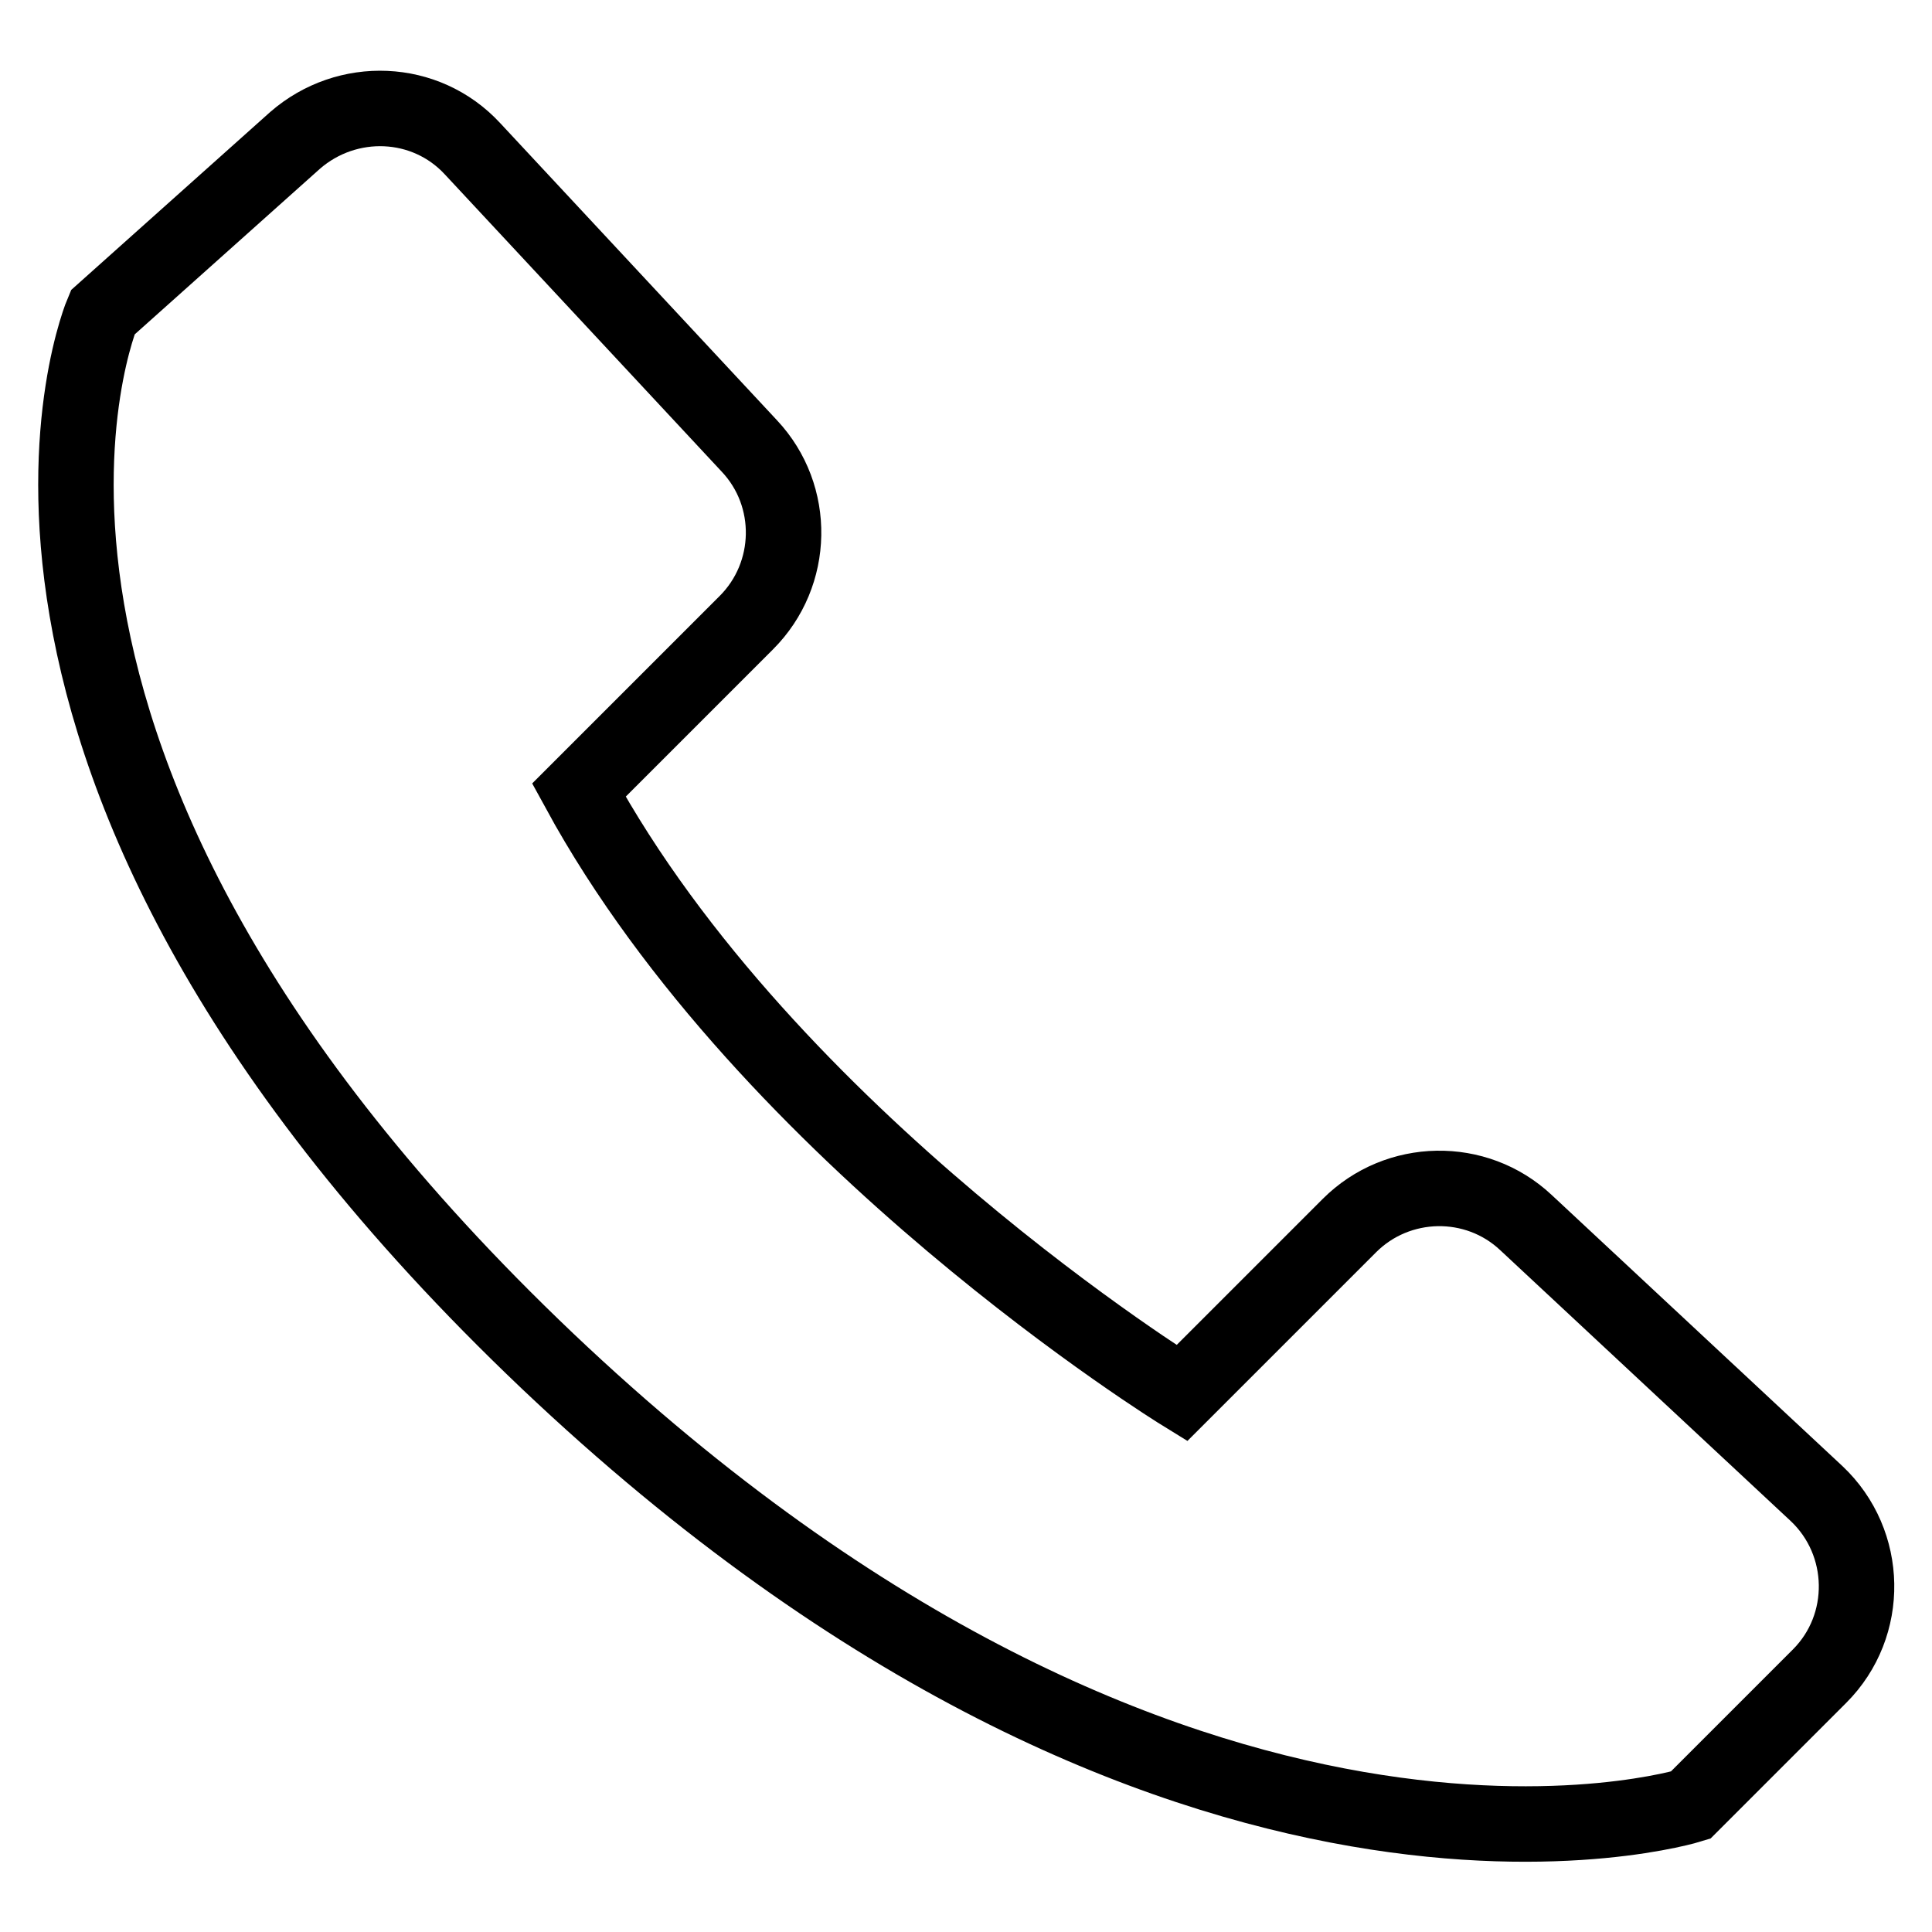
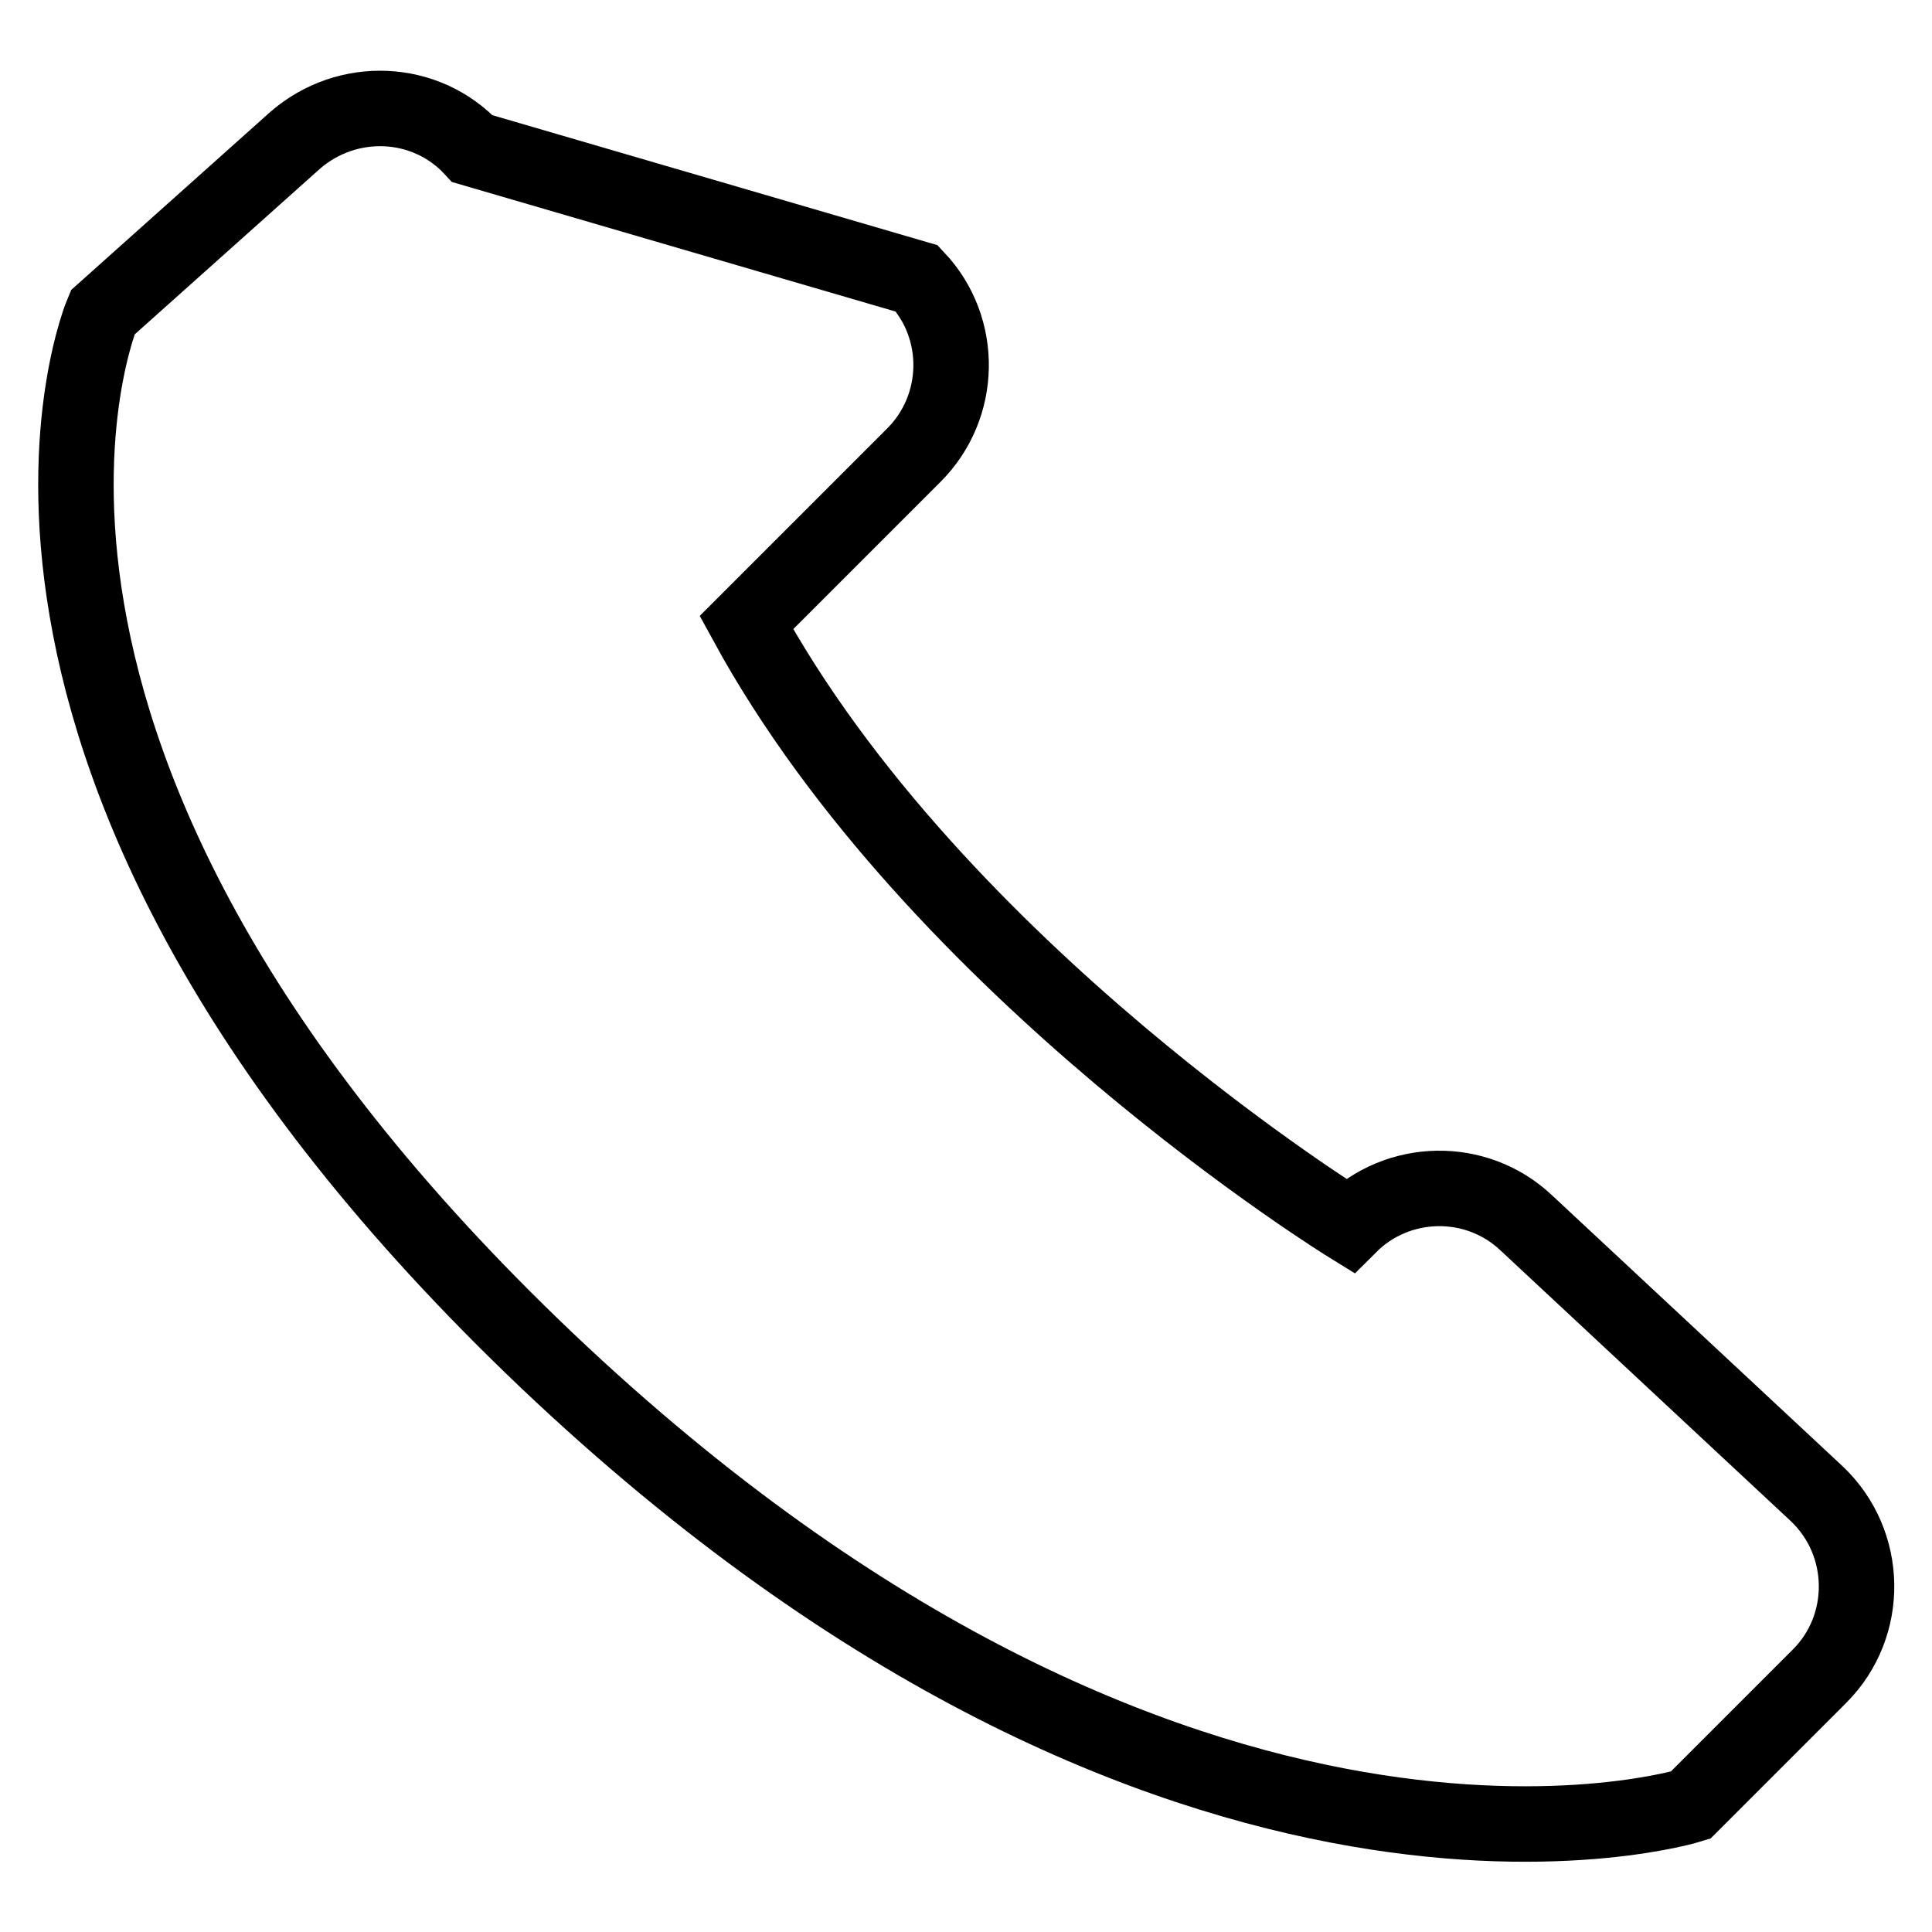
<svg xmlns="http://www.w3.org/2000/svg" version="1.1" x="0px" y="0px" viewBox="0 0 256 256" enable-background="new 0 0 256 256" xml:space="preserve">
  <g>
-     <path stroke-width="10" fill-opacity="0" stroke="#000000" d="M39.1,18.6L13.6,41.4c0,0-25.2,58.9,58.9,138.9c84.2,79.9,151.5,58.9,151.5,58.9l17.1-17.1 c6.7-6.7,6.5-17.7-0.4-24.2l-38.5-35.9c-6.6-6.2-17-6-23.4,0.4l-22.2,22.2c0,0-54.7-33.7-79.9-79.9l22.2-22.2 c6.4-6.4,6.6-16.8,0.4-23.4L62.6,19.7C56.4,13,46,12.6,39.1,18.6z" />
+     <path stroke-width="10" fill-opacity="0" stroke="#000000" d="M39.1,18.6L13.6,41.4c0,0-25.2,58.9,58.9,138.9c84.2,79.9,151.5,58.9,151.5,58.9l17.1-17.1 c6.7-6.7,6.5-17.7-0.4-24.2l-38.5-35.9c-6.6-6.2-17-6-23.4,0.4c0,0-54.7-33.7-79.9-79.9l22.2-22.2 c6.4-6.4,6.6-16.8,0.4-23.4L62.6,19.7C56.4,13,46,12.6,39.1,18.6z" />
  </g>
</svg>